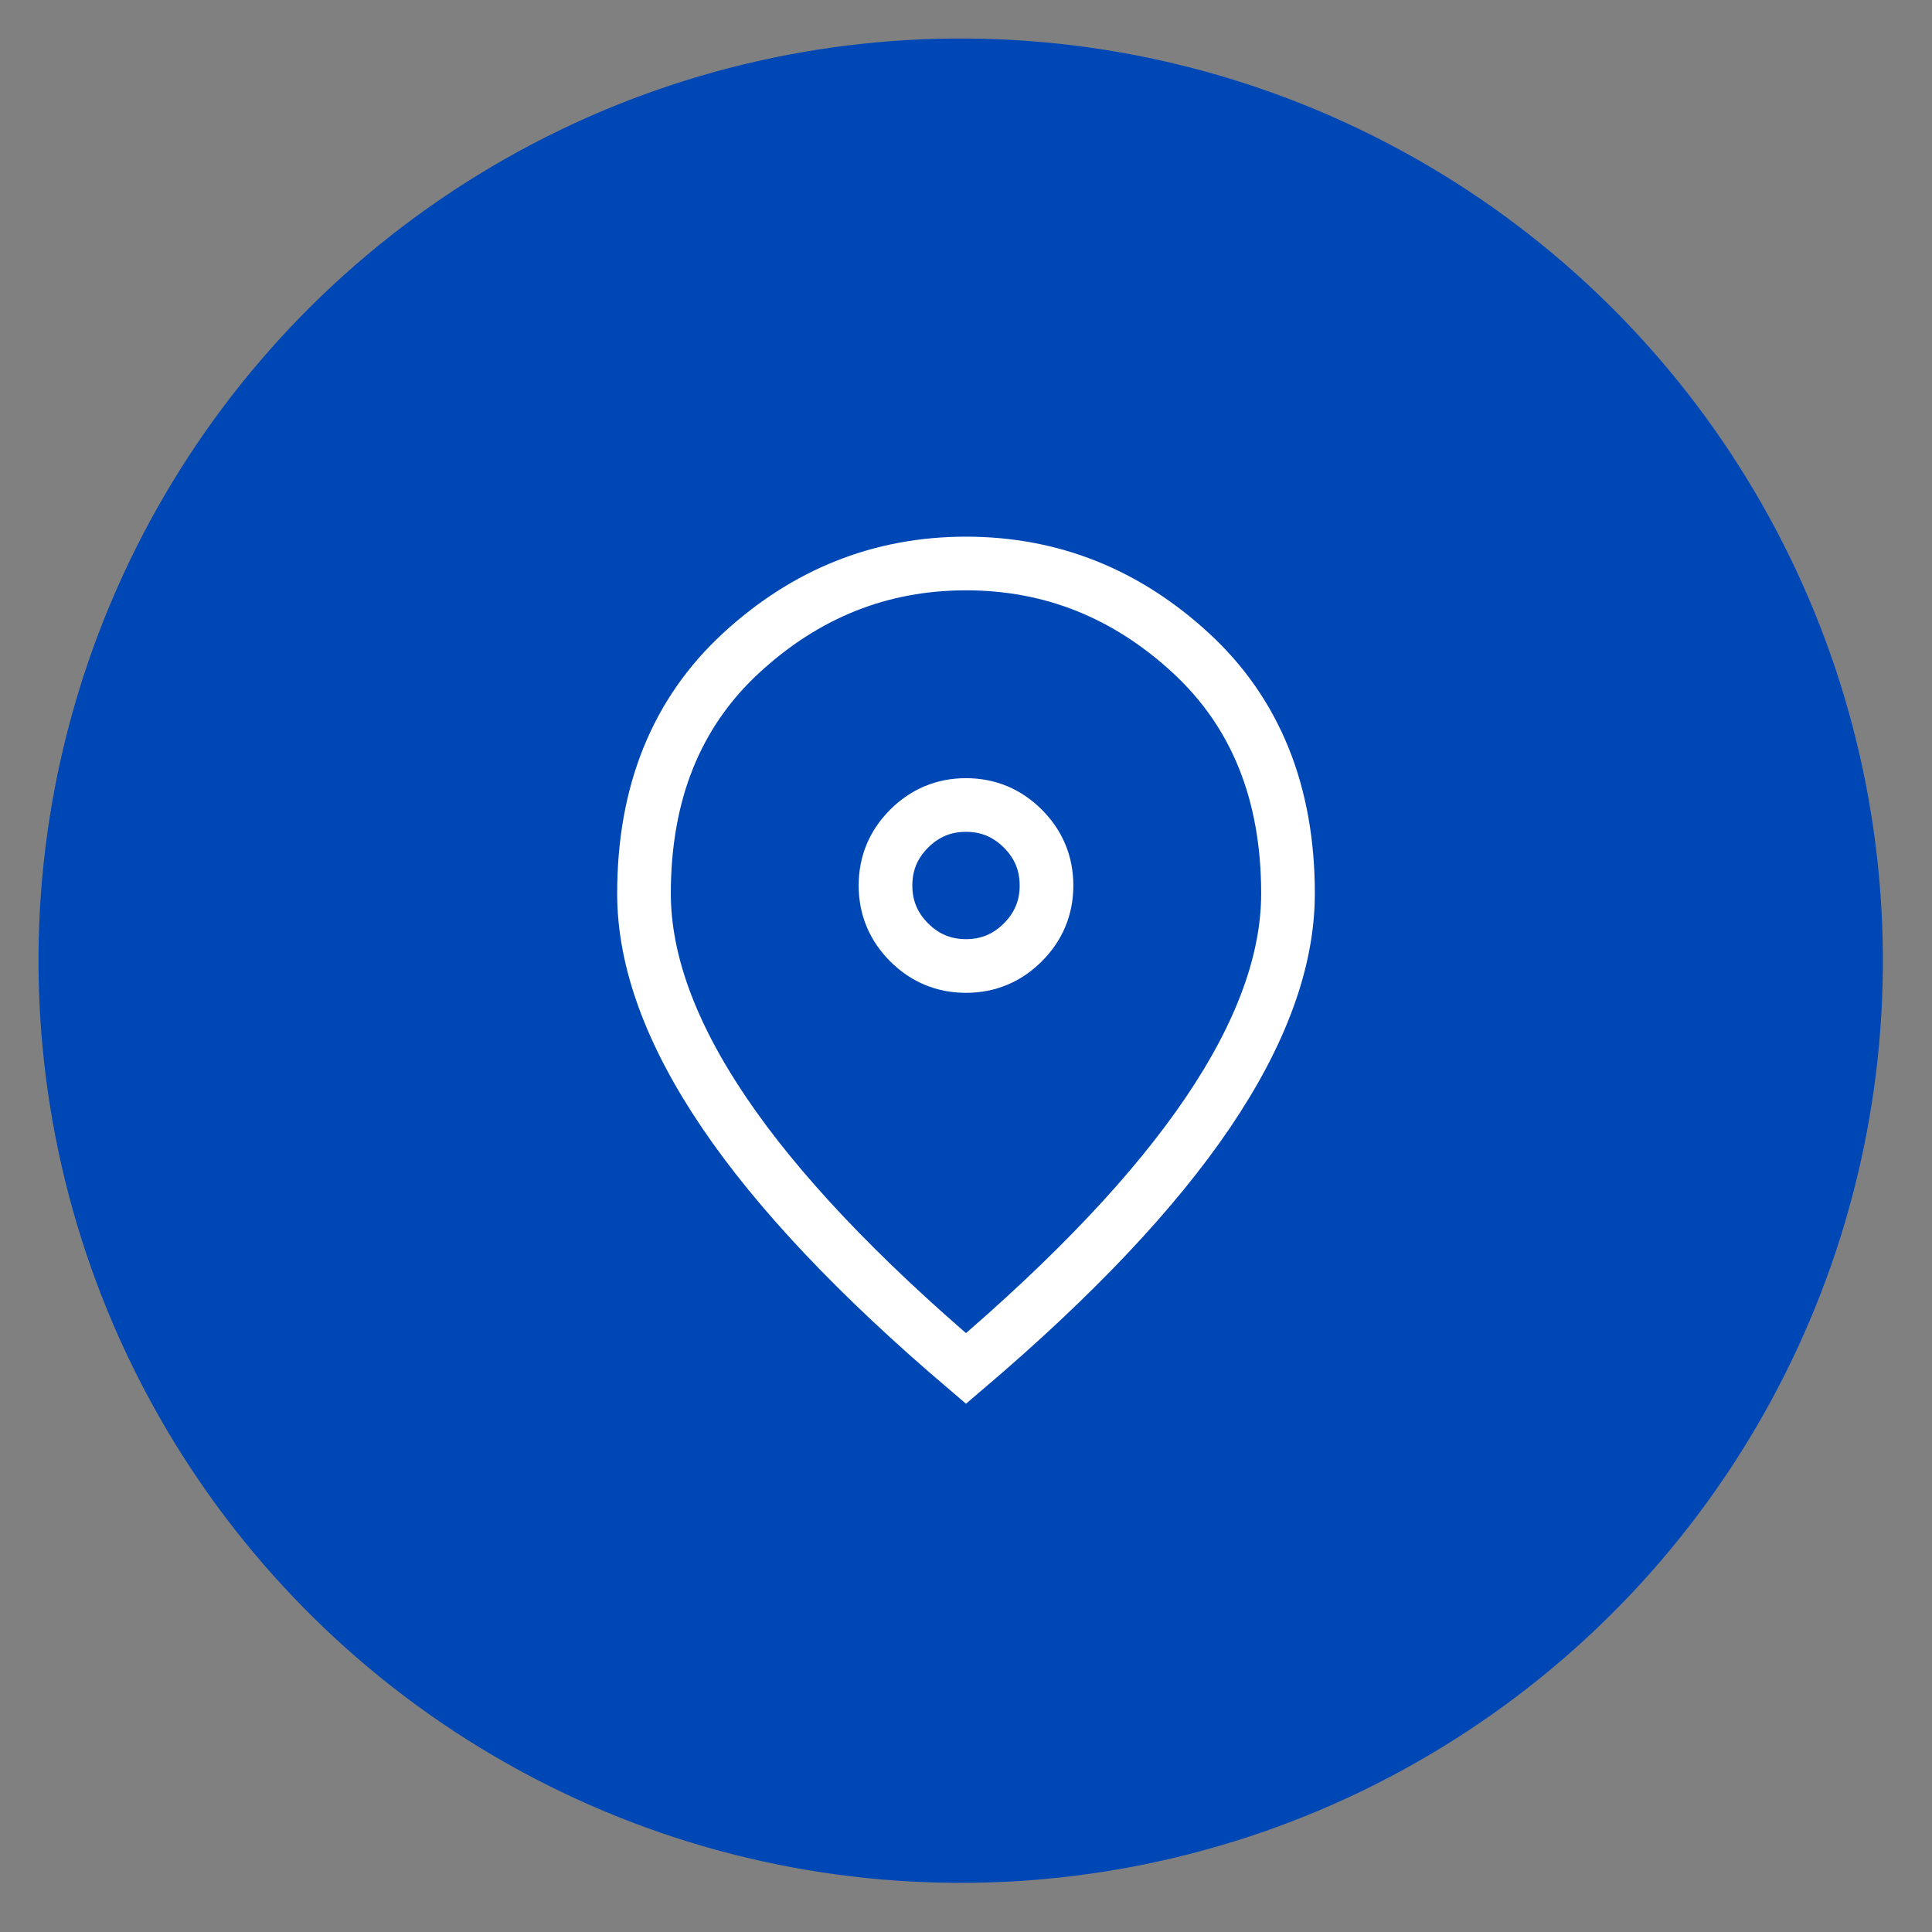
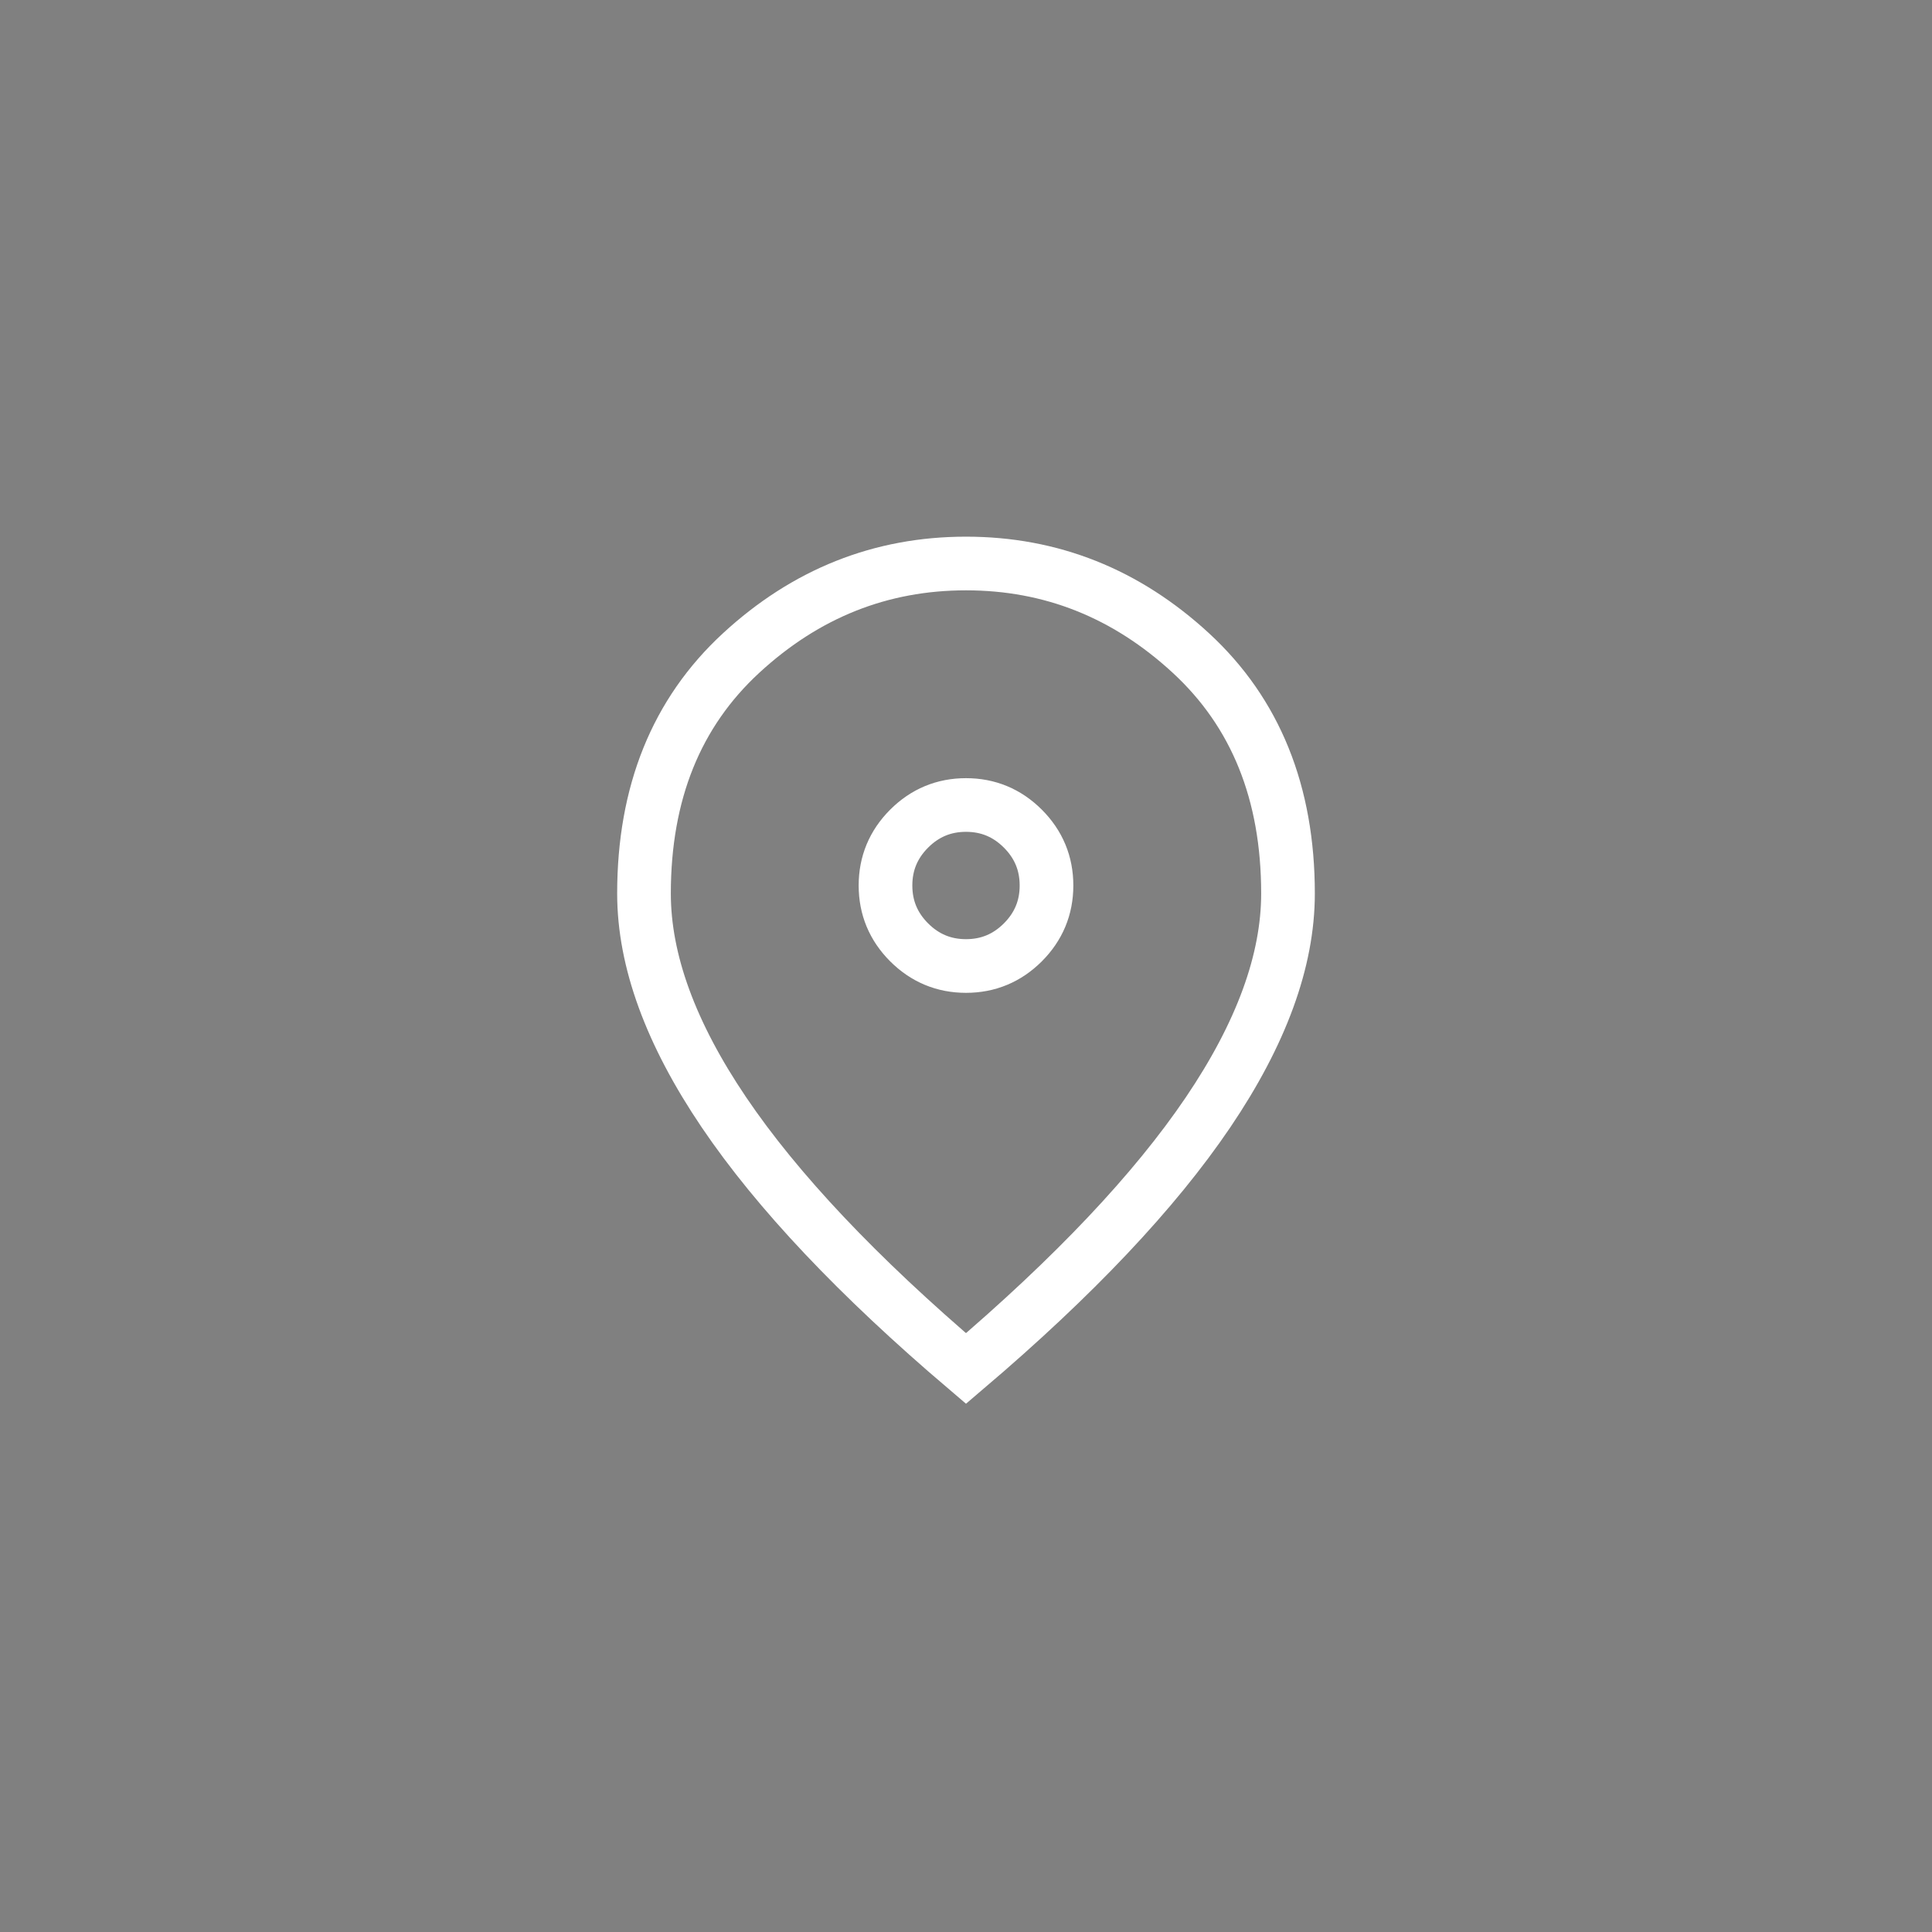
<svg xmlns="http://www.w3.org/2000/svg" width="72" height="72" viewBox="0 0 72 72" fill="none">
  <rect x="0" y="0" width="72" height="72" fill="#808080" stroke="none" />
-   <circle cx="35.802" cy="35.802" r="33.867" transform="rotate(-3.375 35.802 35.802)" fill="#0047B6" stroke="#0047B6" />
  <path d="M36 36C36.825 36 37.531 35.706 38.119 35.119C38.706 34.531 39 33.825 39 33C39 32.175 38.706 31.469 38.119 30.881C37.531 30.294 36.825 30 36 30C35.175 30 34.469 30.294 33.881 30.881C33.294 31.469 33 32.175 33 33C33 33.825 33.294 34.531 33.881 35.119C34.469 35.706 35.175 36 36 36ZM36 51C31.975 47.575 28.969 44.394 26.981 41.456C24.994 38.519 24 35.8 24 33.3C24 29.55 25.206 26.562 27.619 24.337C30.031 22.113 32.825 21 36 21C39.175 21 41.969 22.113 44.381 24.337C46.794 26.562 48 29.55 48 33.3C48 35.8 47.006 38.519 45.019 41.456C43.031 44.394 40.025 47.575 36 51Z" stroke="white" stroke-width="2" />
</svg>